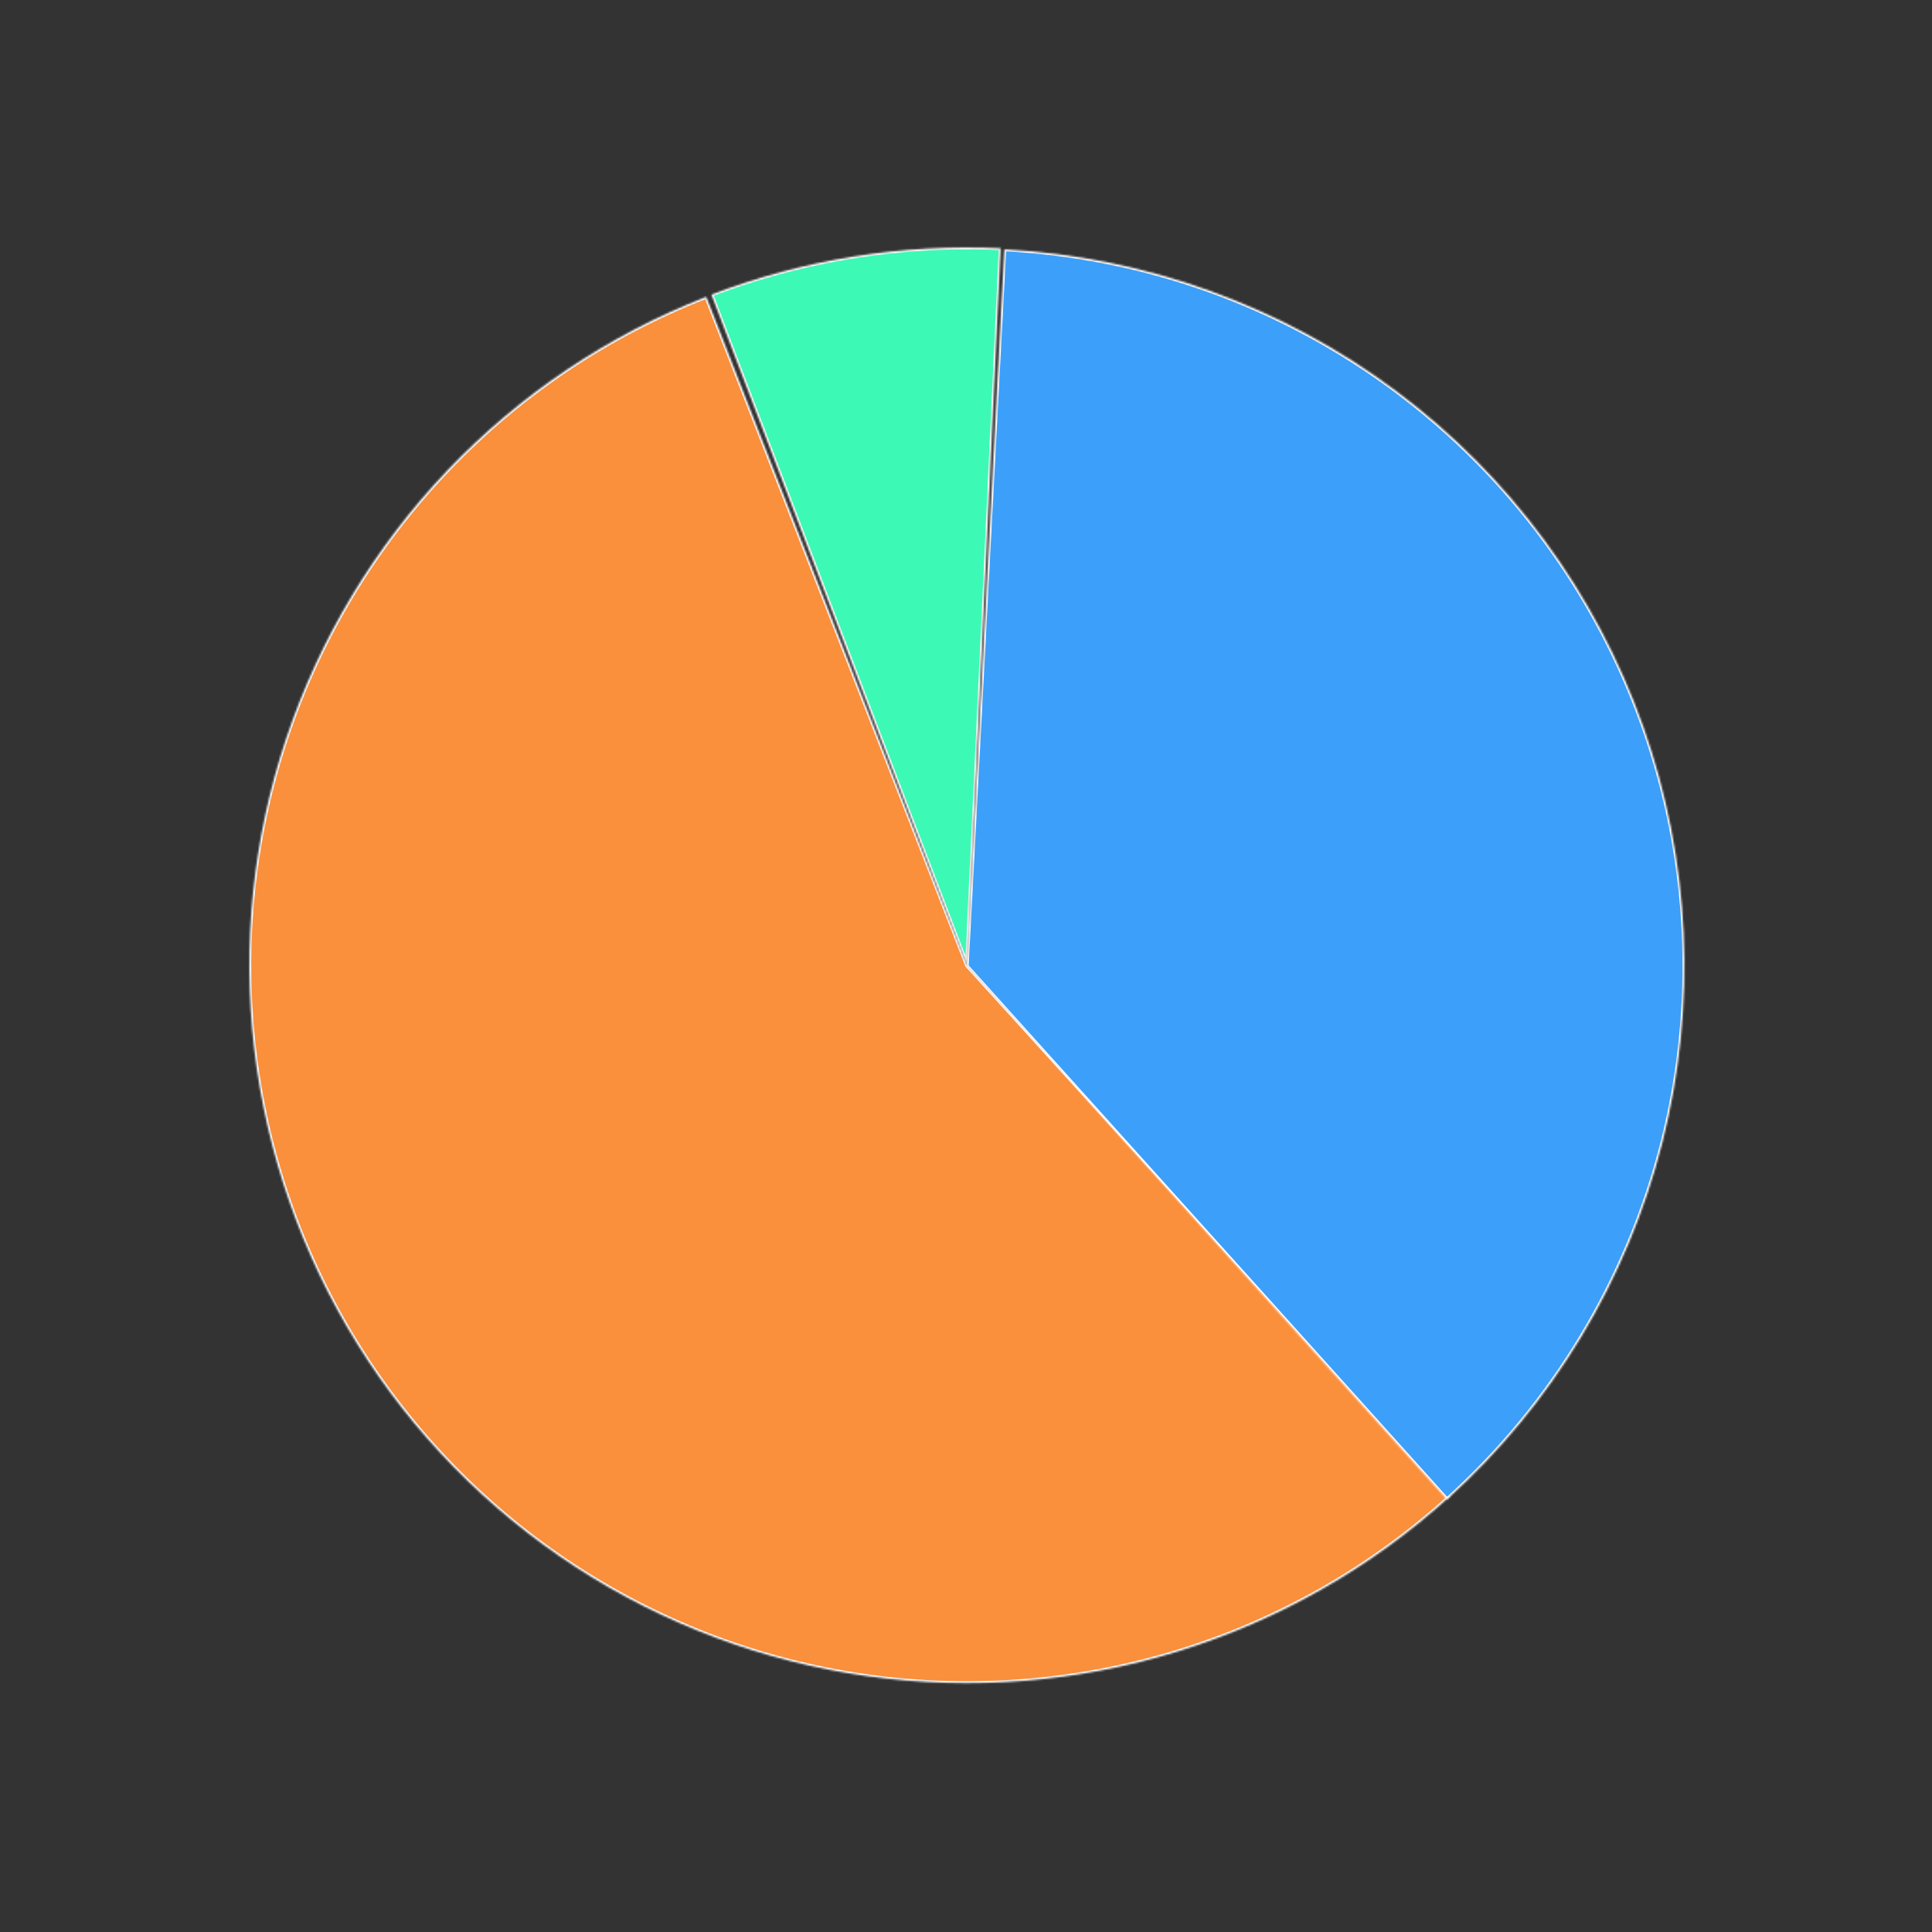
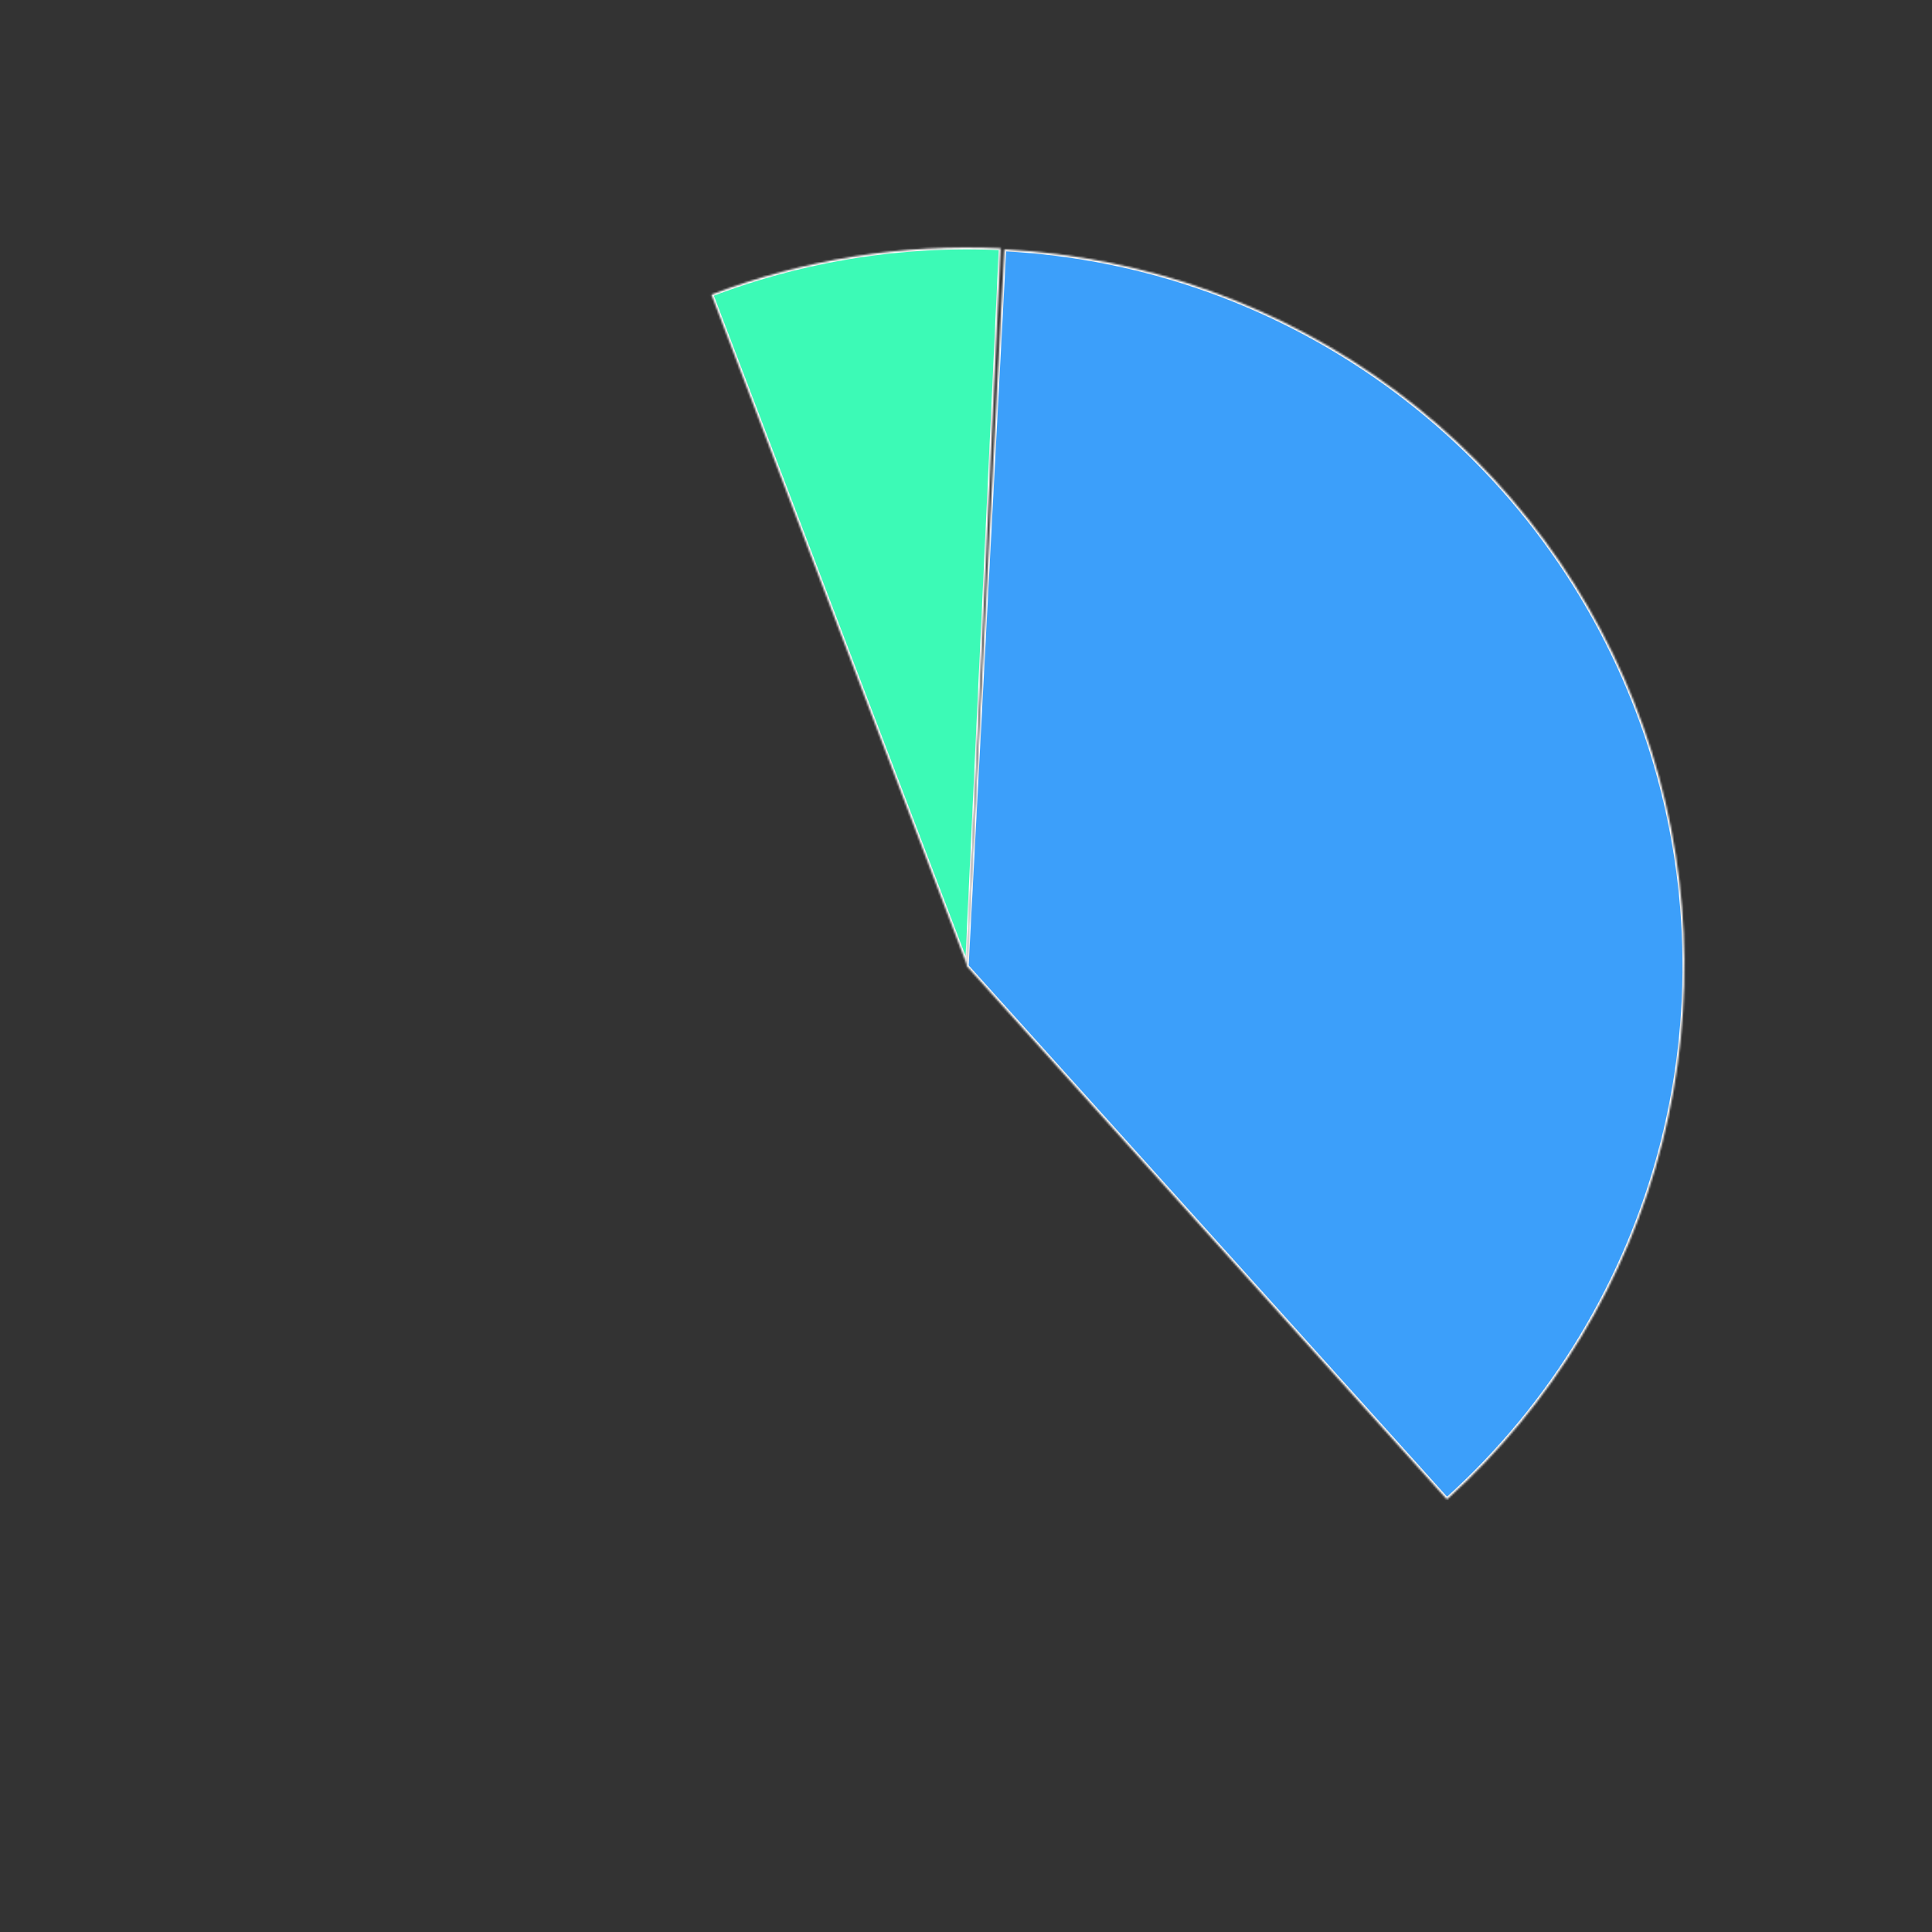
<svg xmlns="http://www.w3.org/2000/svg" width="1023" height="1023" viewBox="0 0 1023 1023" fill="none">
  <rect x="0" y="0" width="1023" height="1023" fill="#333333" stroke="none" />
  <mask id="path-1-inside-1" fill="white">
-     <path d="M373.961 157.179C322.012 177.441 275.159 208.886 236.725 249.285C198.292 289.683 169.22 338.045 151.572 390.939C133.925 443.833 128.134 499.962 134.611 555.345C141.088 610.728 159.674 664.006 189.05 711.401C218.426 758.795 257.872 799.144 304.59 829.585C351.308 860.025 404.153 879.811 459.375 887.539C514.597 895.266 570.843 890.746 624.123 874.299C677.402 857.853 726.409 829.882 767.666 792.372L512.039 511.206L373.961 157.179Z" />
-   </mask>
+     </mask>
  <path d="M373.961 157.179C322.012 177.441 275.159 208.886 236.725 249.285C198.292 289.683 169.22 338.045 151.572 390.939C133.925 443.833 128.134 499.962 134.611 555.345C141.088 610.728 159.674 664.006 189.05 711.401C218.426 758.795 257.872 799.144 304.59 829.585C351.308 860.025 404.153 879.811 459.375 887.539C514.597 895.266 570.843 890.746 624.123 874.299C677.402 857.853 726.409 829.882 767.666 792.372L512.039 511.206L373.961 157.179Z" fill="#FA8F3C" stroke="white" stroke-width="2" mask="url(#path-1-inside-1)" />
  <mask id="path-2-inside-2" fill="white">
    <path d="M529.853 131.485C477.664 129.04 425.531 137.383 376.712 155.993L512.069 511.069L529.853 131.485Z" />
  </mask>
  <path d="M529.853 131.485C477.664 129.04 425.531 137.383 376.712 155.993L512.069 511.069L529.853 131.485Z" fill="#3CFAB6" stroke="white" stroke-width="2" mask="url(#path-2-inside-2)" />
  <mask id="path-3-inside-3" fill="white">
    <path d="M766.154 793.935C822.008 743.648 861.697 677.927 880.2 605.084C898.704 532.24 895.191 455.546 870.107 384.699C845.022 313.851 799.492 252.034 739.275 207.063C679.057 162.092 606.856 135.987 531.802 132.05L511.897 511.529L766.154 793.935Z" />
  </mask>
  <path d="M766.154 793.935C822.008 743.648 861.697 677.927 880.2 605.084C898.704 532.24 895.191 455.546 870.107 384.699C845.022 313.851 799.492 252.034 739.275 207.063C679.057 162.092 606.856 135.987 531.802 132.05L511.897 511.529L766.154 793.935Z" fill="#3C9FFA" stroke="white" stroke-width="2" mask="url(#path-3-inside-3)" />
</svg>